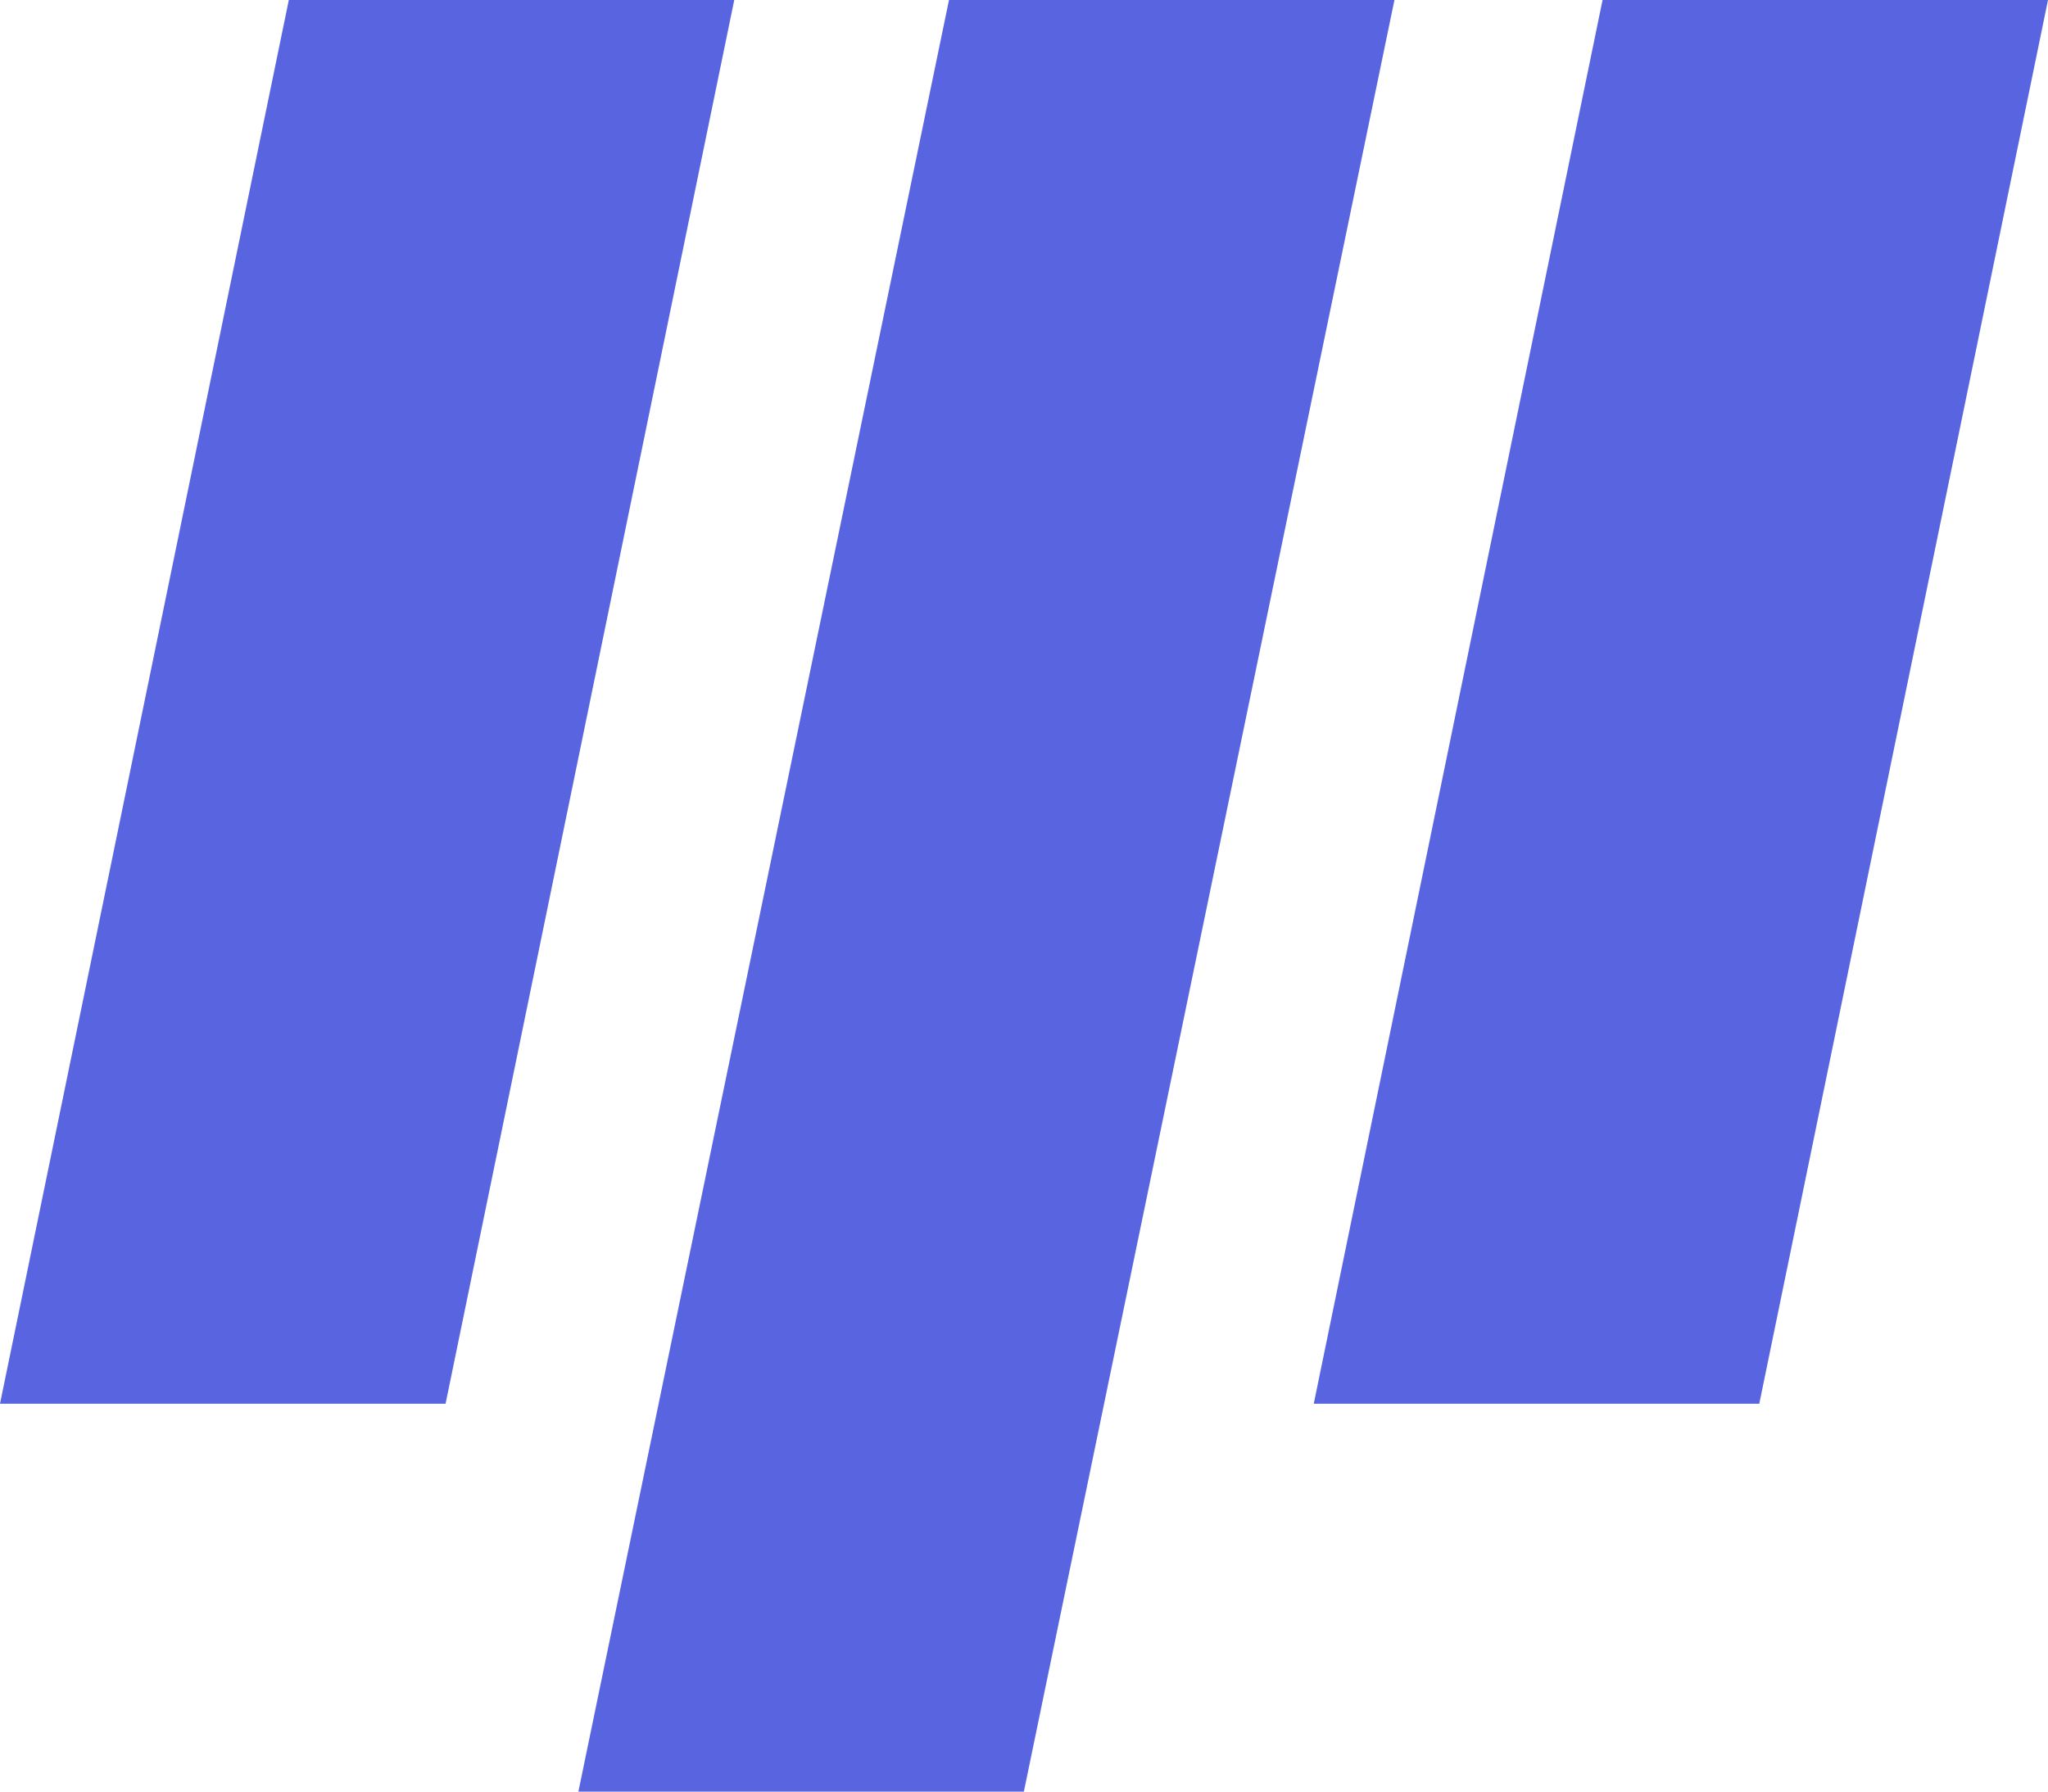
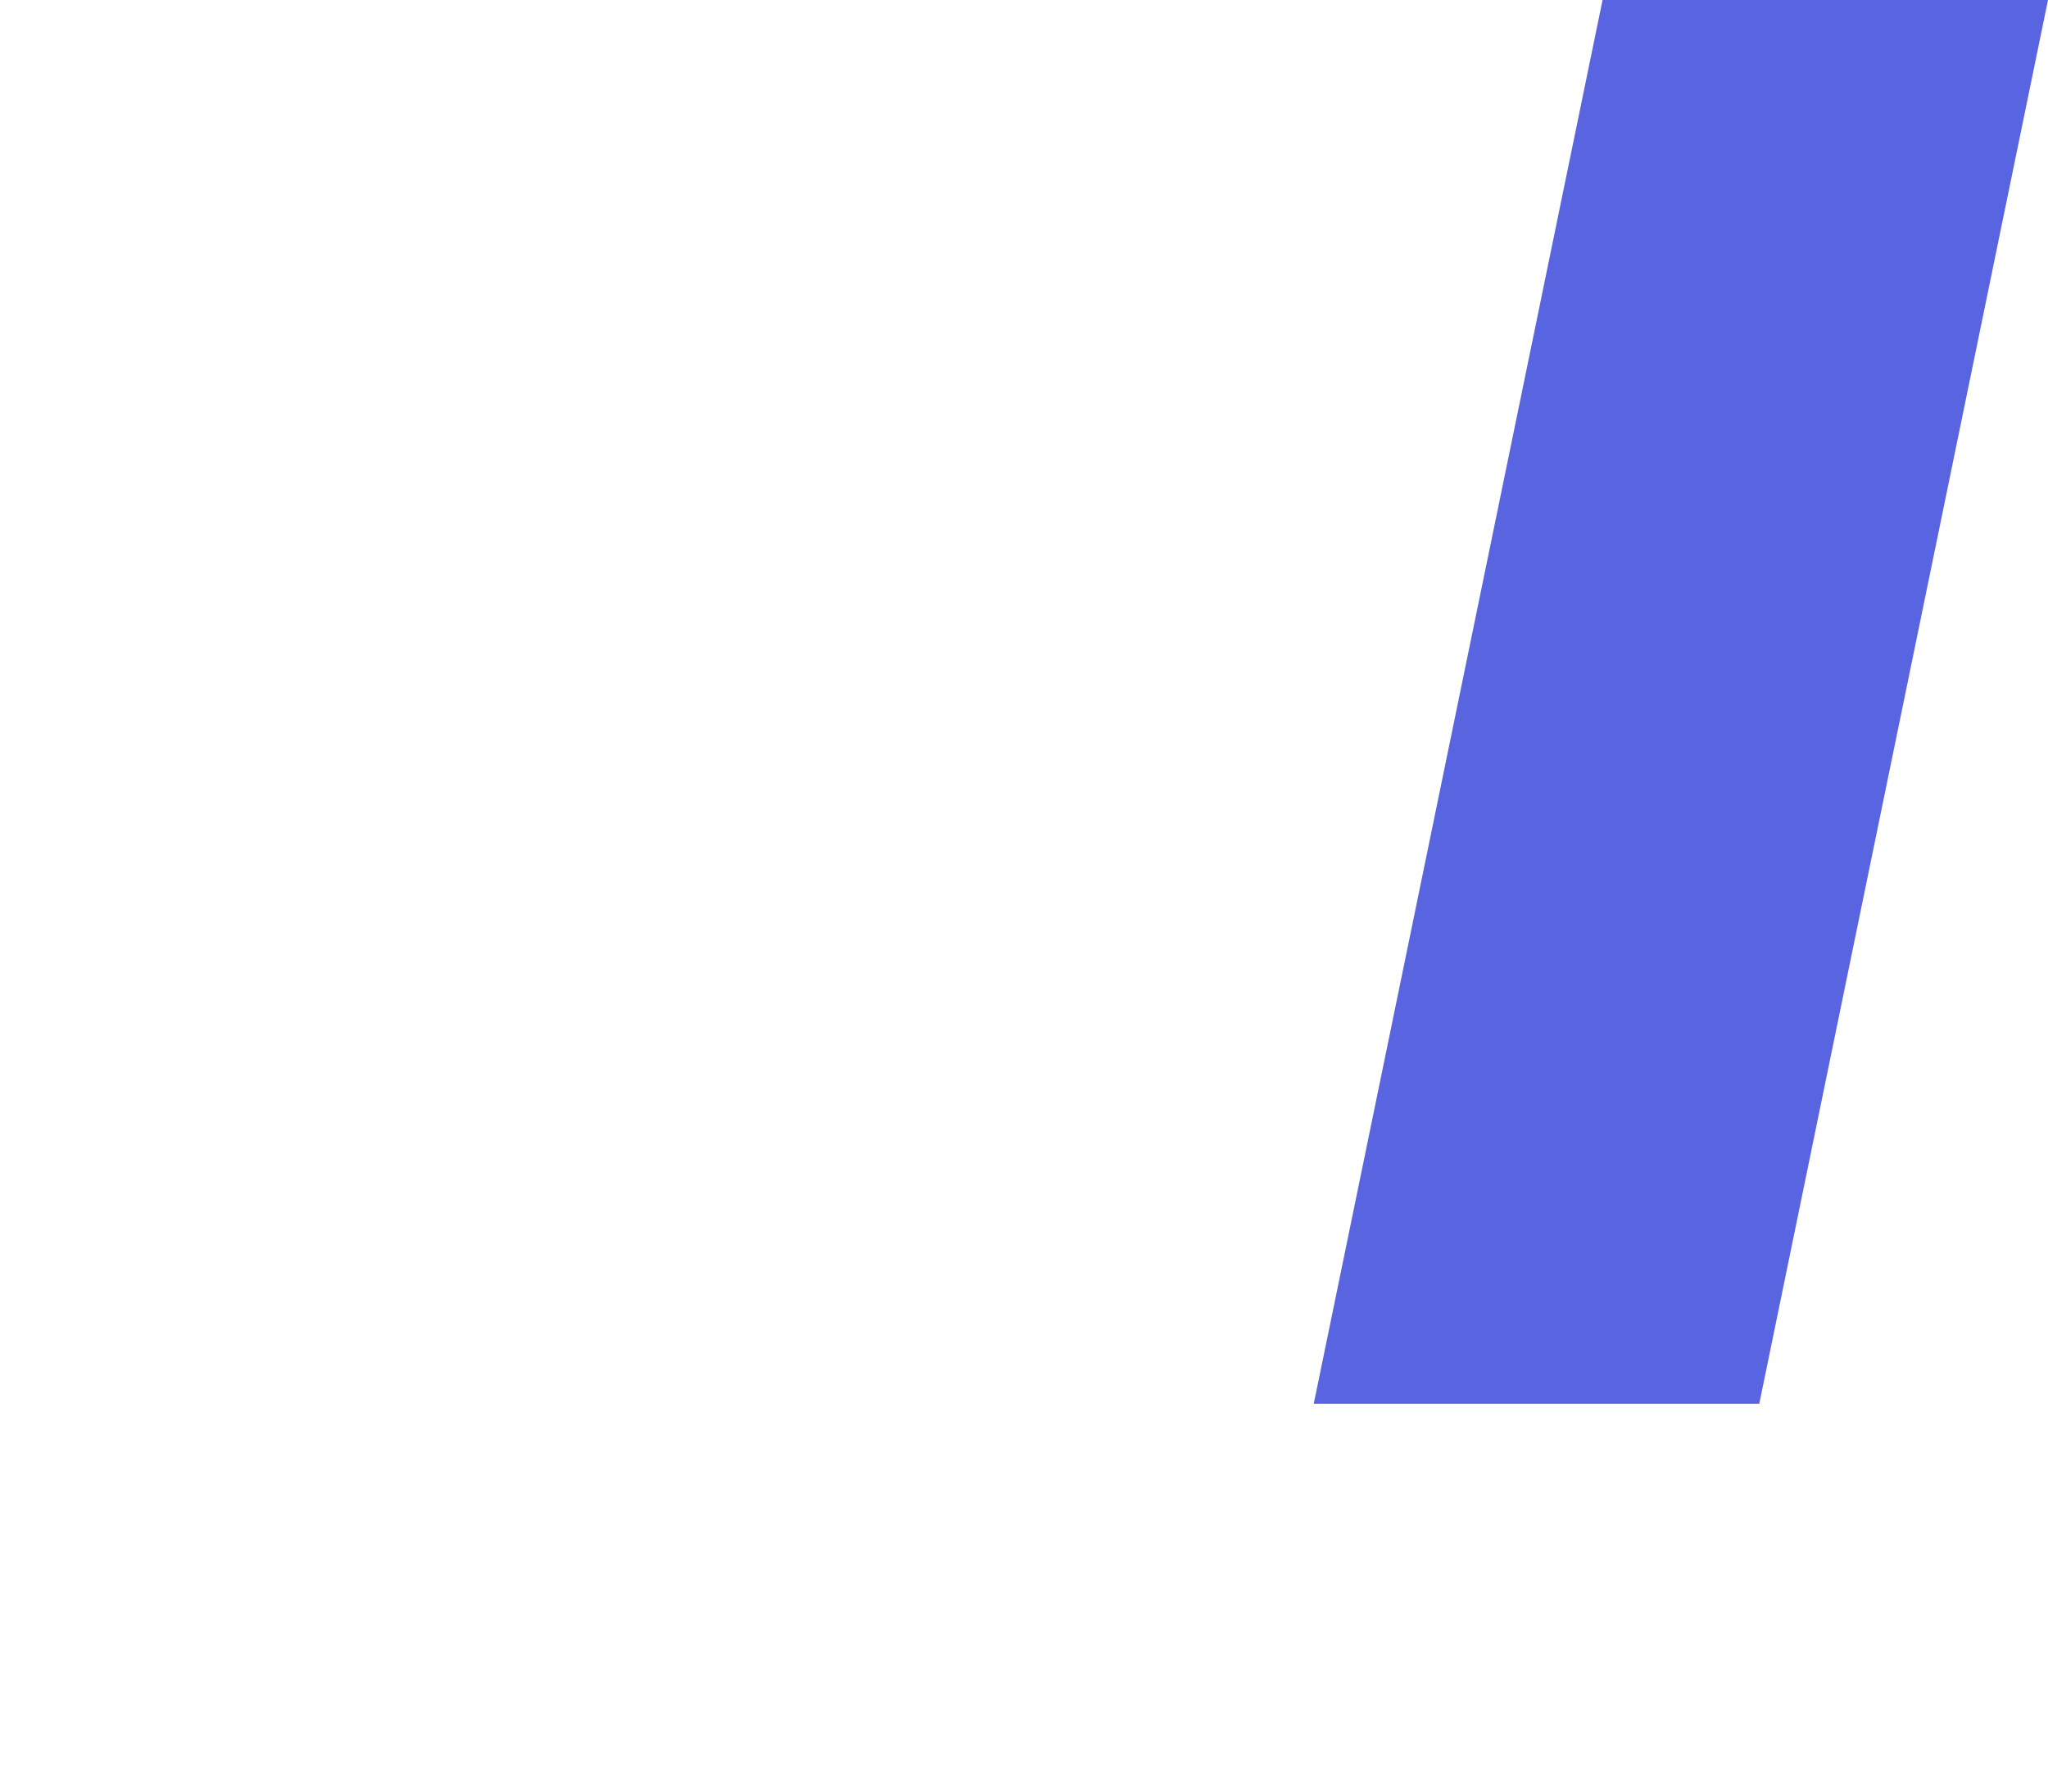
<svg xmlns="http://www.w3.org/2000/svg" width="48" height="42" viewBox="0 0 48 42" fill="none">
-   <path d="M22.242 0H32.682L23.997 42H13.556L22.242 0Z" fill="#5965E0" />
  <path d="M37.56 0H48L41.233 32.908H30.791L37.56 0Z" fill="#5965E0" />
-   <path d="M6.769 0H17.209L10.443 32.908H0L6.769 0Z" fill="#5965E0" />
</svg>